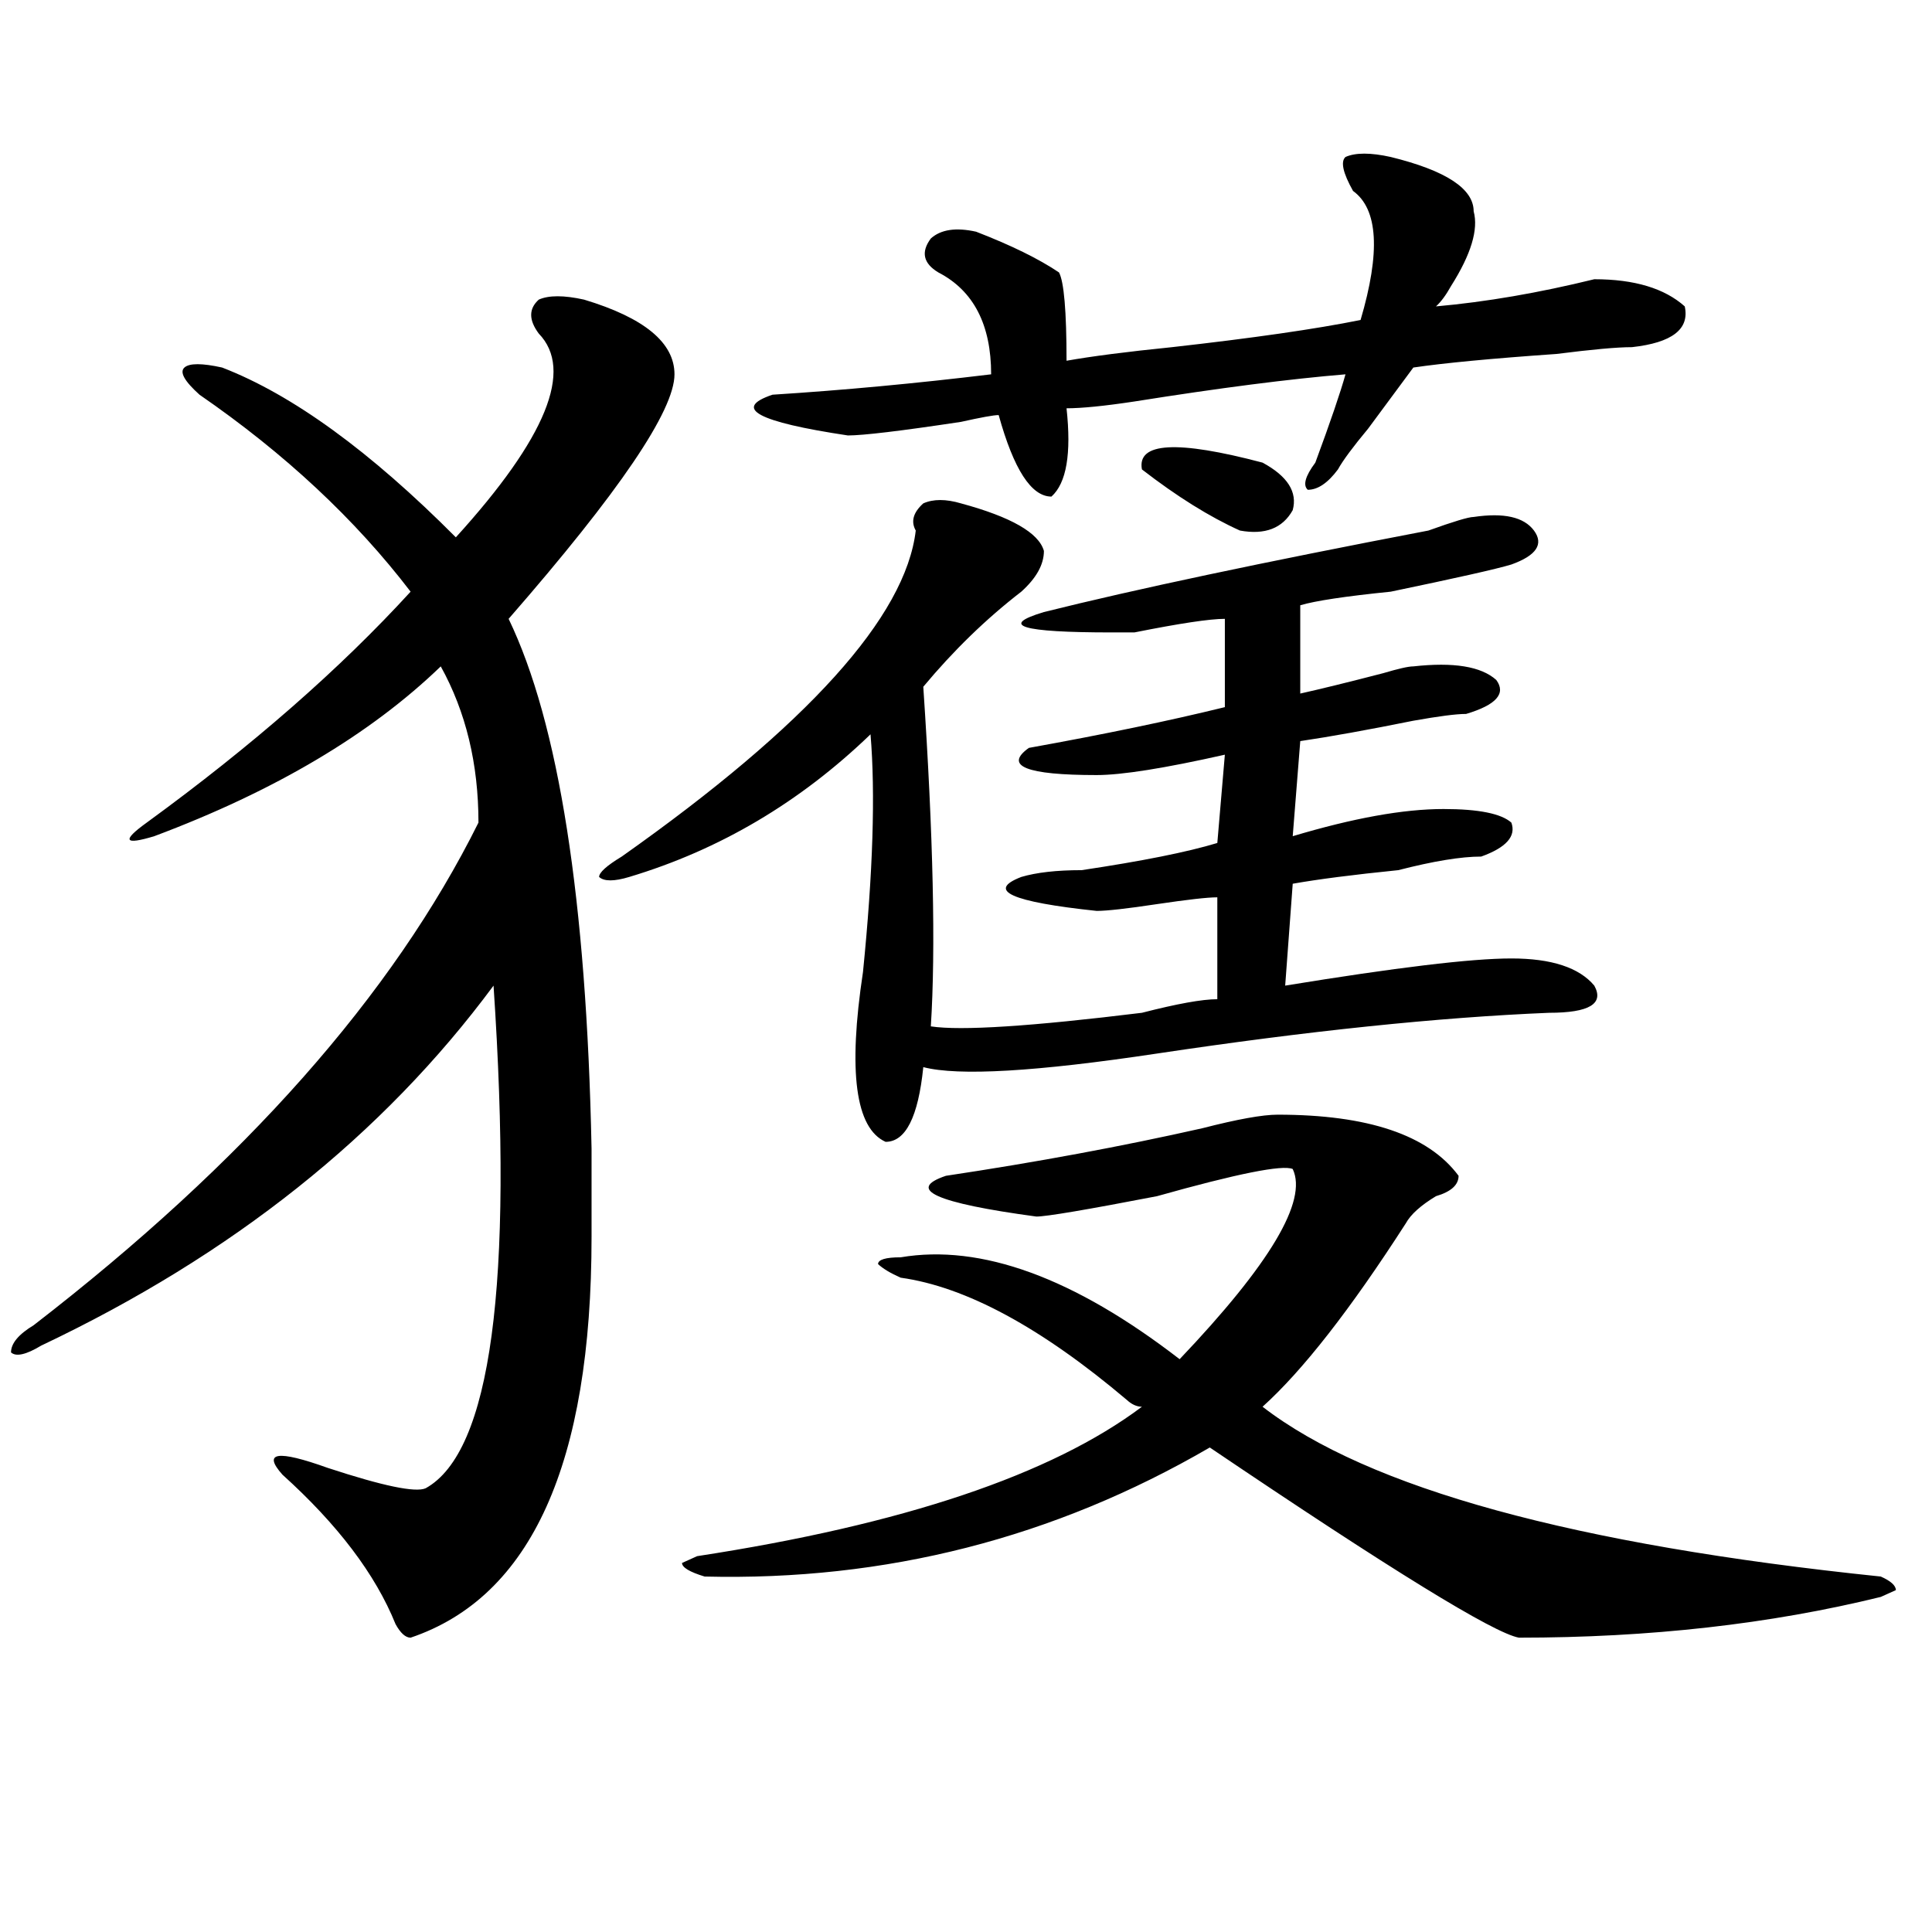
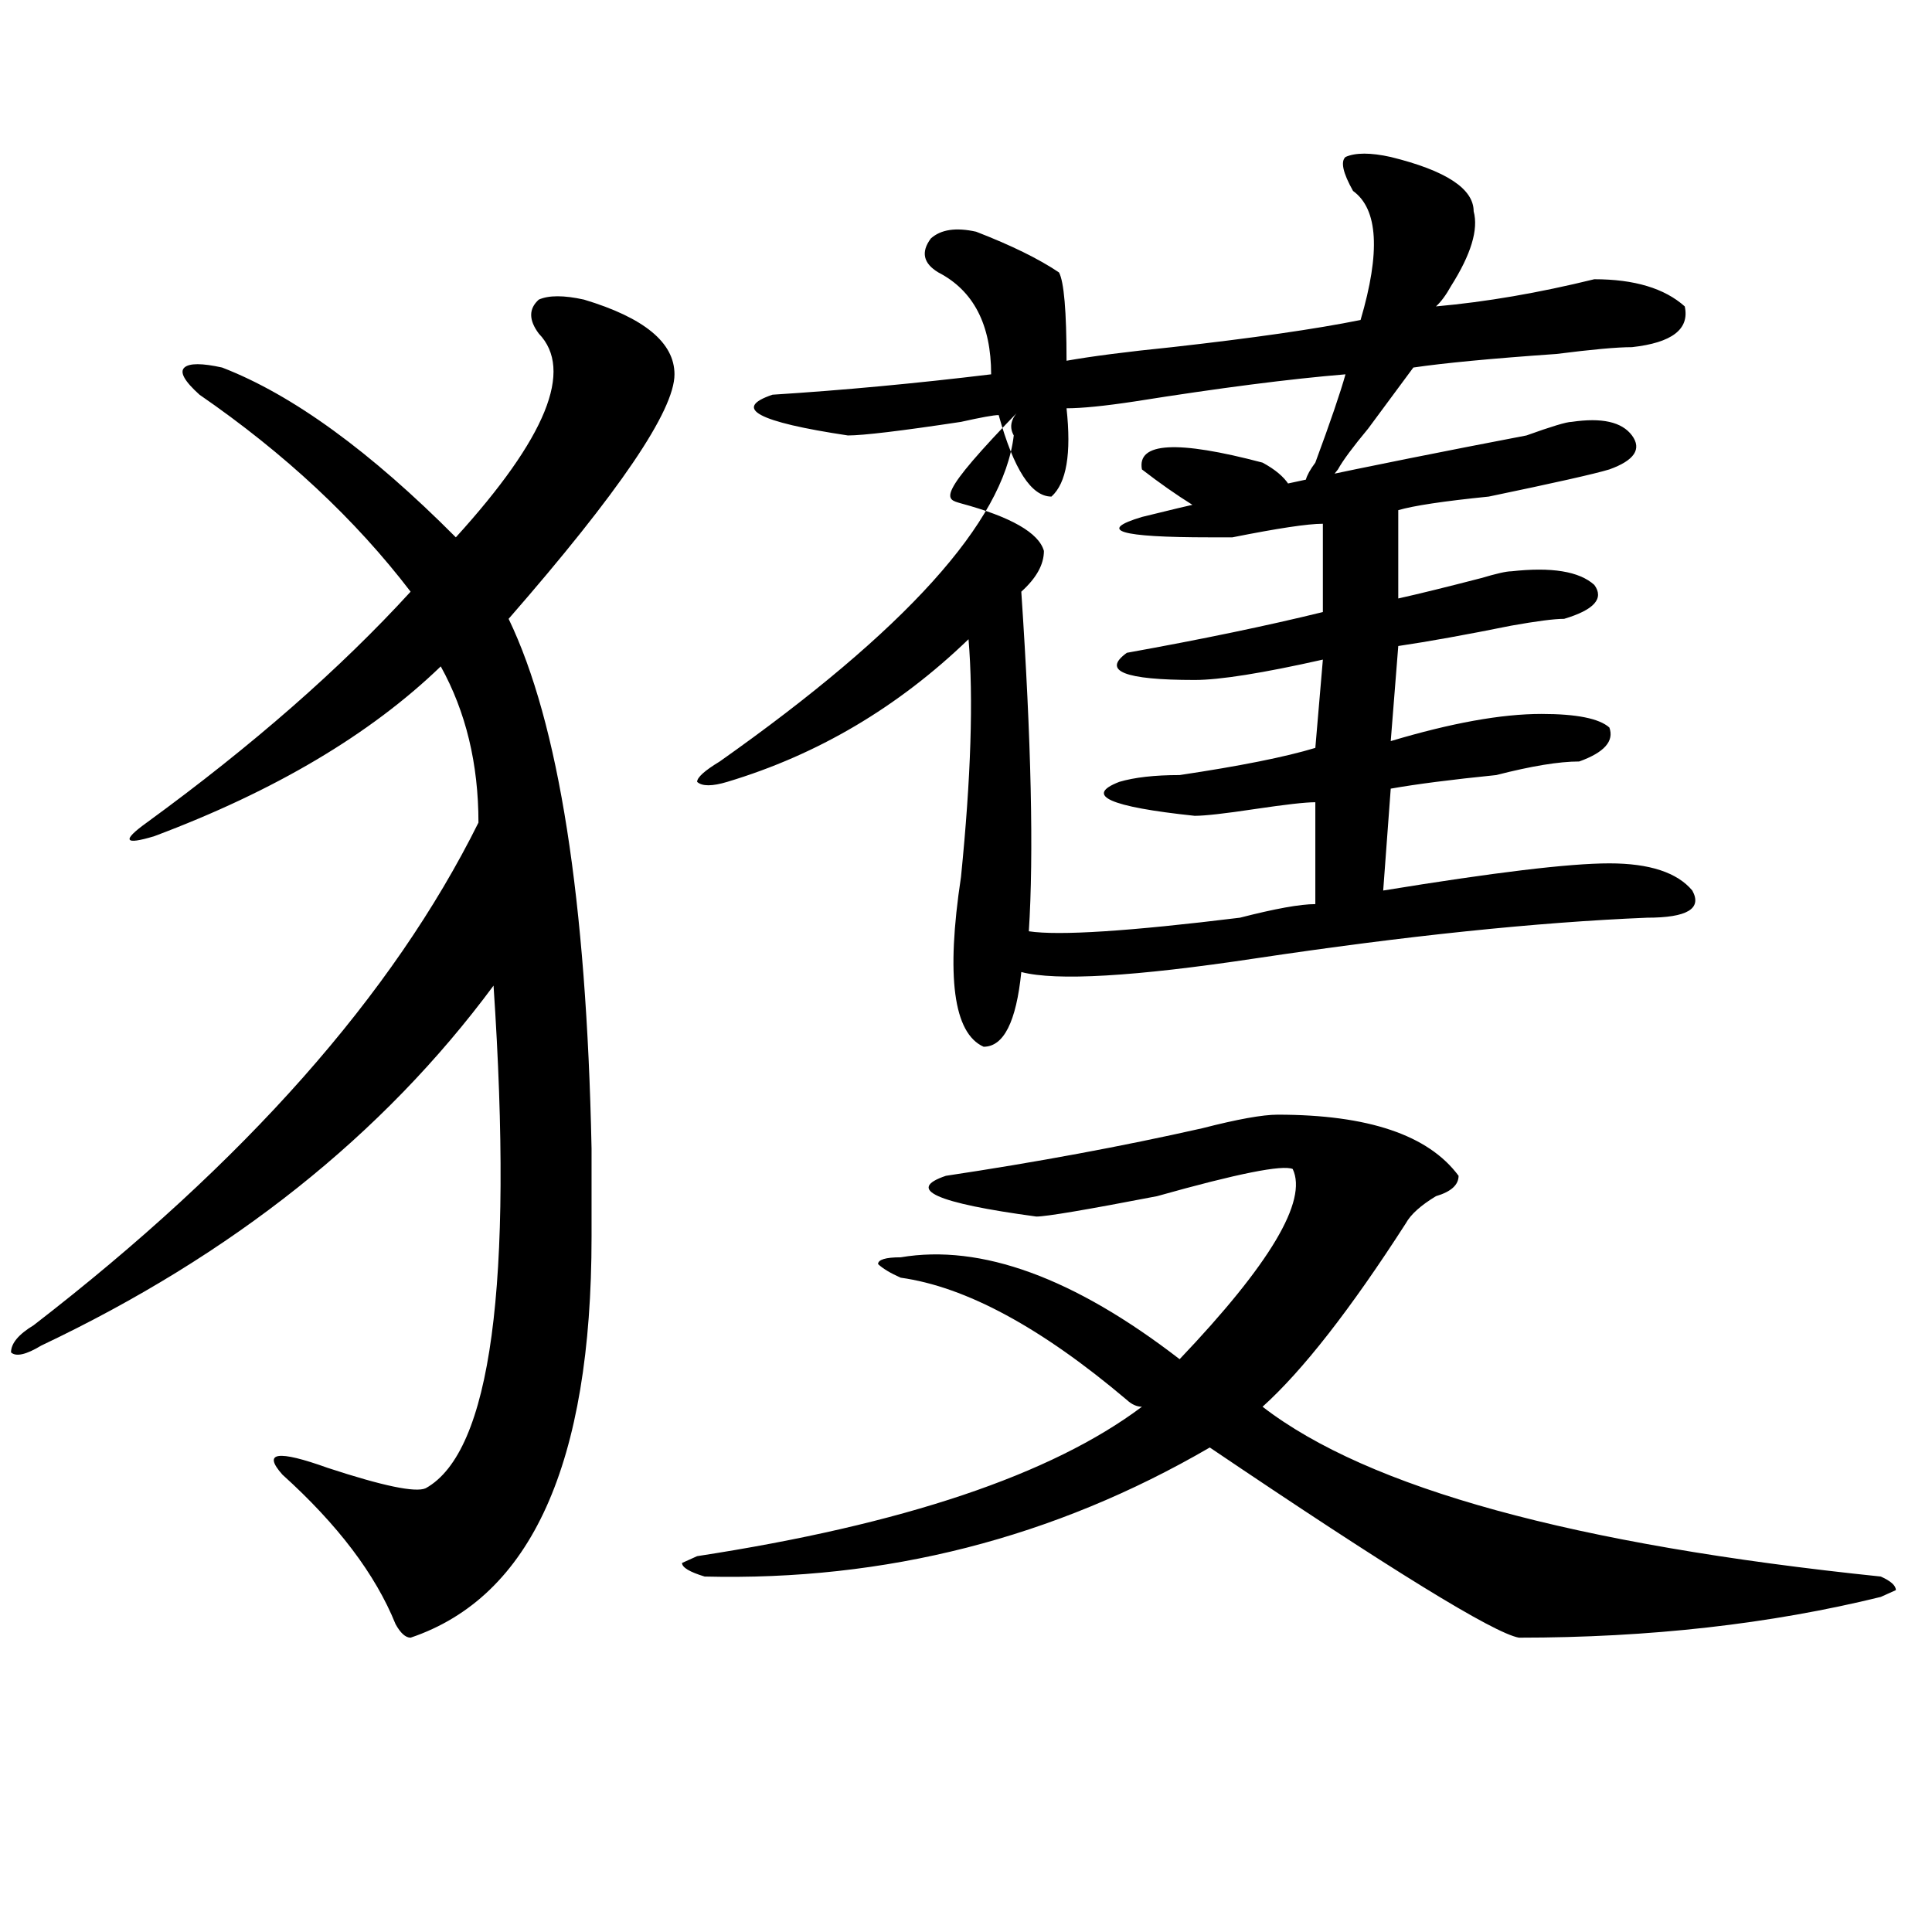
<svg xmlns="http://www.w3.org/2000/svg" version="1.1" id="图层_1" x="0px" y="0px" width="1000px" height="1000px" viewBox="0 0 1000 1000" enable-background="new 0 0 1000 1000" xml:space="preserve">
-   <path d="M302.285,155.078c31.219,9.394,46.828,22.303,46.828,38.672c0,18.787-28.658,60.975-85.852,126.563  c25.975,53.943,40.304,145.35,42.926,274.219c0,21.094,0,36.365,0,45.703c0,117.225-31.219,186.328-93.656,207.422  c-2.622,0-5.244-2.362-7.805-7.031c-10.427-25.818-29.938-51.525-58.535-77.344c-10.427-11.7-2.622-12.854,23.414-3.516  c28.597,9.394,45.486,12.909,50.73,10.547c33.779-18.731,45.486-105.469,35.121-260.156  C198.202,587.5,120.155,649.628,21.316,696.484c-7.805,4.725-13.049,5.878-15.609,3.516c0-4.669,3.902-9.338,11.707-14.063  c109.266-84.375,185.971-171.057,230.238-260.156c0-30.432-6.524-57.403-19.512-80.859c-36.463,35.156-85.852,64.49-148.289,87.891  c-15.609,4.725-16.951,2.362-3.902-7.031c54.633-39.825,100.119-79.65,136.582-119.531c-28.658-37.463-65.06-71.466-109.266-101.953  c-7.805-7.031-10.427-11.7-7.805-14.063c2.561-2.307,9.085-2.307,19.512,0c36.401,14.063,76.705,43.396,120.973,87.891  c46.828-51.525,61.096-86.682,42.926-105.469c-5.244-7.031-5.244-12.854,0-17.578C284.054,152.771,291.858,152.771,302.285,155.078z   M497.402,260.547c25.975,7.031,40.304,15.271,42.926,24.609c0,7.031-3.902,14.063-11.707,21.094  c-18.231,14.063-35.121,30.487-50.73,49.219c5.183,77.344,6.463,135.956,3.902,175.781c15.609,2.362,52.011,0,109.266-7.031  c18.17-4.669,31.219-7.031,39.023-7.031v-52.734c-5.244,0-15.609,1.209-31.219,3.516c-15.609,2.362-26.036,3.516-31.219,3.516  c-44.268-4.669-57.255-10.547-39.023-17.578c7.805-2.307,18.17-3.516,31.219-3.516c31.219-4.669,54.633-9.338,70.242-14.063  l3.902-45.703c-31.219,7.031-53.353,10.547-66.34,10.547c-36.463,0-48.17-4.669-35.121-14.063  c39.023-7.031,72.803-14.063,101.461-21.094v-45.703c-7.805,0-23.414,2.362-46.828,7.031h-11.707  c-46.828,0-58.535-3.516-35.121-10.547c46.828-11.7,113.168-25.763,199.02-42.188c12.987-4.669,20.792-7.031,23.414-7.031  c15.609-2.307,25.975,0,31.219,7.031c5.183,7.031,1.28,12.909-11.707,17.578c-7.805,2.362-28.658,7.031-62.438,14.063  c-23.414,2.362-39.023,4.725-46.828,7.031v45.703c10.365-2.307,24.694-5.822,42.926-10.547c7.805-2.307,12.987-3.516,15.609-3.516  c20.792-2.307,35.121,0,42.926,7.031c5.183,7.031,0,12.909-15.609,17.578c-5.244,0-14.329,1.209-27.316,3.516  c-23.414,4.725-42.926,8.24-58.535,10.547l-3.902,49.219c31.219-9.338,57.193-14.063,78.047-14.063  c18.17,0,29.877,2.362,35.121,7.031c2.561,7.031-2.622,12.909-15.609,17.578c-10.427,0-24.756,2.362-42.926,7.031  c-23.414,2.362-41.646,4.725-54.633,7.031l-3.902,52.734c57.193-9.338,96.217-14.063,117.07-14.063  c20.792,0,35.121,4.725,42.926,14.063c5.183,9.394-2.622,14.063-23.414,14.063c-57.255,2.362-124.875,9.394-202.922,21.094  c-62.438,9.394-102.803,11.756-120.973,7.031c-2.622,25.818-9.146,38.672-19.512,38.672c-15.609-7.031-19.512-36.31-11.707-87.891  c5.183-51.525,6.463-92.56,3.902-123.047c-36.463,35.156-78.047,59.766-124.875,73.828c-7.805,2.362-13.049,2.362-15.609,0  c0-2.307,3.902-5.822,11.707-10.547c96.217-67.95,146.947-124.2,152.191-168.75c-2.622-4.669-1.342-9.338,3.902-14.063  C483.073,258.24,489.598,258.24,497.402,260.547z M661.301,576.953c46.828,0,78.047,10.547,93.656,31.641  c0,4.725-3.902,8.24-11.707,10.547c-7.805,4.725-13.049,9.394-15.609,14.063c-28.658,44.55-53.353,76.19-74.145,94.922  c54.633,42.188,161.276,71.466,319.992,87.891c5.183,2.307,7.805,4.669,7.805,7.031l-7.805,3.516  c-57.255,14.063-119.692,21.094-187.313,21.094c-13.049-2.362-66.34-35.156-159.996-98.438  c-80.669,46.912-167.801,69.104-261.457,66.797c-7.805-2.362-11.707-4.725-11.707-7.031l7.805-3.516  c106.644-16.369,183.41-42.188,230.238-77.344c-2.622,0-5.244-1.153-7.805-3.516c-44.268-37.463-83.291-58.557-117.07-63.281  c-5.244-2.307-9.146-4.669-11.707-7.031c0-2.307,3.902-3.516,11.707-3.516c41.584-7.031,89.754,10.547,144.387,52.734  c46.828-49.219,66.34-82.013,58.535-98.438c-5.244-2.307-28.658,2.362-70.242,14.063c-36.463,7.031-57.255,10.547-62.438,10.547  c-52.072-7.031-67.682-14.063-46.828-21.094c46.828-7.031,91.034-15.216,132.68-24.609  C640.447,579.315,653.496,576.953,661.301,576.953z M719.836,81.25c28.597,7.031,42.926,16.425,42.926,28.125  c2.561,9.394-1.342,22.303-11.707,38.672c-2.622,4.725-5.244,8.24-7.805,10.547c25.975-2.307,53.291-7.031,81.949-14.063  c20.792,0,36.401,4.725,46.828,14.063c2.561,11.756-6.524,18.787-27.316,21.094c-7.805,0-20.854,1.209-39.023,3.516  c-33.841,2.362-58.535,4.725-74.145,7.031c-5.244,7.031-13.049,17.578-23.414,31.641c-7.805,9.394-13.049,16.425-15.609,21.094  c-5.244,7.031-10.427,10.547-15.609,10.547c-2.622-2.307-1.342-7.031,3.902-14.063c7.805-21.094,12.987-36.31,15.609-45.703  c-28.658,2.362-65.06,7.031-109.266,14.063c-15.609,2.362-27.316,3.516-35.121,3.516c2.561,23.456,0,38.672-7.805,45.703  c-10.427,0-19.512-14.063-27.316-42.188c-2.622,0-9.146,1.209-19.512,3.516c-31.219,4.725-50.73,7.031-58.535,7.031  c-46.828-7.031-59.877-14.063-39.023-21.094c36.401-2.307,74.145-5.822,113.168-10.547c0-25.763-9.146-43.341-27.316-52.734  c-7.805-4.669-9.146-10.547-3.902-17.578c5.183-4.669,12.987-5.822,23.414-3.516c18.17,7.031,32.499,14.063,42.926,21.094  c2.561,4.725,3.902,19.94,3.902,45.703c12.987-2.307,31.219-4.669,54.633-7.031c41.584-4.669,74.145-9.338,97.559-14.063  c10.365-35.156,9.085-57.403-3.902-66.797c-5.244-9.338-6.524-15.216-3.902-17.578C701.604,78.943,709.409,78.943,719.836,81.25z   M653.496,239.453c12.987,7.031,18.17,15.271,15.609,24.609c-5.244,9.394-14.329,12.909-27.316,10.547  c-15.609-7.031-32.561-17.578-50.73-31.641C588.437,228.906,609.229,227.753,653.496,239.453z" />
+   <path d="M302.285,155.078c31.219,9.394,46.828,22.303,46.828,38.672c0,18.787-28.658,60.975-85.852,126.563  c25.975,53.943,40.304,145.35,42.926,274.219c0,21.094,0,36.365,0,45.703c0,117.225-31.219,186.328-93.656,207.422  c-2.622,0-5.244-2.362-7.805-7.031c-10.427-25.818-29.938-51.525-58.535-77.344c-10.427-11.7-2.622-12.854,23.414-3.516  c28.597,9.394,45.486,12.909,50.73,10.547c33.779-18.731,45.486-105.469,35.121-260.156  C198.202,587.5,120.155,649.628,21.316,696.484c-7.805,4.725-13.049,5.878-15.609,3.516c0-4.669,3.902-9.338,11.707-14.063  c109.266-84.375,185.971-171.057,230.238-260.156c0-30.432-6.524-57.403-19.512-80.859c-36.463,35.156-85.852,64.49-148.289,87.891  c-15.609,4.725-16.951,2.362-3.902-7.031c54.633-39.825,100.119-79.65,136.582-119.531c-28.658-37.463-65.06-71.466-109.266-101.953  c-7.805-7.031-10.427-11.7-7.805-14.063c2.561-2.307,9.085-2.307,19.512,0c36.401,14.063,76.705,43.396,120.973,87.891  c46.828-51.525,61.096-86.682,42.926-105.469c-5.244-7.031-5.244-12.854,0-17.578C284.054,152.771,291.858,152.771,302.285,155.078z   M497.402,260.547c25.975,7.031,40.304,15.271,42.926,24.609c0,7.031-3.902,14.063-11.707,21.094  c5.183,77.344,6.463,135.956,3.902,175.781c15.609,2.362,52.011,0,109.266-7.031  c18.17-4.669,31.219-7.031,39.023-7.031v-52.734c-5.244,0-15.609,1.209-31.219,3.516c-15.609,2.362-26.036,3.516-31.219,3.516  c-44.268-4.669-57.255-10.547-39.023-17.578c7.805-2.307,18.17-3.516,31.219-3.516c31.219-4.669,54.633-9.338,70.242-14.063  l3.902-45.703c-31.219,7.031-53.353,10.547-66.34,10.547c-36.463,0-48.17-4.669-35.121-14.063  c39.023-7.031,72.803-14.063,101.461-21.094v-45.703c-7.805,0-23.414,2.362-46.828,7.031h-11.707  c-46.828,0-58.535-3.516-35.121-10.547c46.828-11.7,113.168-25.763,199.02-42.188c12.987-4.669,20.792-7.031,23.414-7.031  c15.609-2.307,25.975,0,31.219,7.031c5.183,7.031,1.28,12.909-11.707,17.578c-7.805,2.362-28.658,7.031-62.438,14.063  c-23.414,2.362-39.023,4.725-46.828,7.031v45.703c10.365-2.307,24.694-5.822,42.926-10.547c7.805-2.307,12.987-3.516,15.609-3.516  c20.792-2.307,35.121,0,42.926,7.031c5.183,7.031,0,12.909-15.609,17.578c-5.244,0-14.329,1.209-27.316,3.516  c-23.414,4.725-42.926,8.24-58.535,10.547l-3.902,49.219c31.219-9.338,57.193-14.063,78.047-14.063  c18.17,0,29.877,2.362,35.121,7.031c2.561,7.031-2.622,12.909-15.609,17.578c-10.427,0-24.756,2.362-42.926,7.031  c-23.414,2.362-41.646,4.725-54.633,7.031l-3.902,52.734c57.193-9.338,96.217-14.063,117.07-14.063  c20.792,0,35.121,4.725,42.926,14.063c5.183,9.394-2.622,14.063-23.414,14.063c-57.255,2.362-124.875,9.394-202.922,21.094  c-62.438,9.394-102.803,11.756-120.973,7.031c-2.622,25.818-9.146,38.672-19.512,38.672c-15.609-7.031-19.512-36.31-11.707-87.891  c5.183-51.525,6.463-92.56,3.902-123.047c-36.463,35.156-78.047,59.766-124.875,73.828c-7.805,2.362-13.049,2.362-15.609,0  c0-2.307,3.902-5.822,11.707-10.547c96.217-67.95,146.947-124.2,152.191-168.75c-2.622-4.669-1.342-9.338,3.902-14.063  C483.073,258.24,489.598,258.24,497.402,260.547z M661.301,576.953c46.828,0,78.047,10.547,93.656,31.641  c0,4.725-3.902,8.24-11.707,10.547c-7.805,4.725-13.049,9.394-15.609,14.063c-28.658,44.55-53.353,76.19-74.145,94.922  c54.633,42.188,161.276,71.466,319.992,87.891c5.183,2.307,7.805,4.669,7.805,7.031l-7.805,3.516  c-57.255,14.063-119.692,21.094-187.313,21.094c-13.049-2.362-66.34-35.156-159.996-98.438  c-80.669,46.912-167.801,69.104-261.457,66.797c-7.805-2.362-11.707-4.725-11.707-7.031l7.805-3.516  c106.644-16.369,183.41-42.188,230.238-77.344c-2.622,0-5.244-1.153-7.805-3.516c-44.268-37.463-83.291-58.557-117.07-63.281  c-5.244-2.307-9.146-4.669-11.707-7.031c0-2.307,3.902-3.516,11.707-3.516c41.584-7.031,89.754,10.547,144.387,52.734  c46.828-49.219,66.34-82.013,58.535-98.438c-5.244-2.307-28.658,2.362-70.242,14.063c-36.463,7.031-57.255,10.547-62.438,10.547  c-52.072-7.031-67.682-14.063-46.828-21.094c46.828-7.031,91.034-15.216,132.68-24.609  C640.447,579.315,653.496,576.953,661.301,576.953z M719.836,81.25c28.597,7.031,42.926,16.425,42.926,28.125  c2.561,9.394-1.342,22.303-11.707,38.672c-2.622,4.725-5.244,8.24-7.805,10.547c25.975-2.307,53.291-7.031,81.949-14.063  c20.792,0,36.401,4.725,46.828,14.063c2.561,11.756-6.524,18.787-27.316,21.094c-7.805,0-20.854,1.209-39.023,3.516  c-33.841,2.362-58.535,4.725-74.145,7.031c-5.244,7.031-13.049,17.578-23.414,31.641c-7.805,9.394-13.049,16.425-15.609,21.094  c-5.244,7.031-10.427,10.547-15.609,10.547c-2.622-2.307-1.342-7.031,3.902-14.063c7.805-21.094,12.987-36.31,15.609-45.703  c-28.658,2.362-65.06,7.031-109.266,14.063c-15.609,2.362-27.316,3.516-35.121,3.516c2.561,23.456,0,38.672-7.805,45.703  c-10.427,0-19.512-14.063-27.316-42.188c-2.622,0-9.146,1.209-19.512,3.516c-31.219,4.725-50.73,7.031-58.535,7.031  c-46.828-7.031-59.877-14.063-39.023-21.094c36.401-2.307,74.145-5.822,113.168-10.547c0-25.763-9.146-43.341-27.316-52.734  c-7.805-4.669-9.146-10.547-3.902-17.578c5.183-4.669,12.987-5.822,23.414-3.516c18.17,7.031,32.499,14.063,42.926,21.094  c2.561,4.725,3.902,19.94,3.902,45.703c12.987-2.307,31.219-4.669,54.633-7.031c41.584-4.669,74.145-9.338,97.559-14.063  c10.365-35.156,9.085-57.403-3.902-66.797c-5.244-9.338-6.524-15.216-3.902-17.578C701.604,78.943,709.409,78.943,719.836,81.25z   M653.496,239.453c12.987,7.031,18.17,15.271,15.609,24.609c-5.244,9.394-14.329,12.909-27.316,10.547  c-15.609-7.031-32.561-17.578-50.73-31.641C588.437,228.906,609.229,227.753,653.496,239.453z" />
</svg>